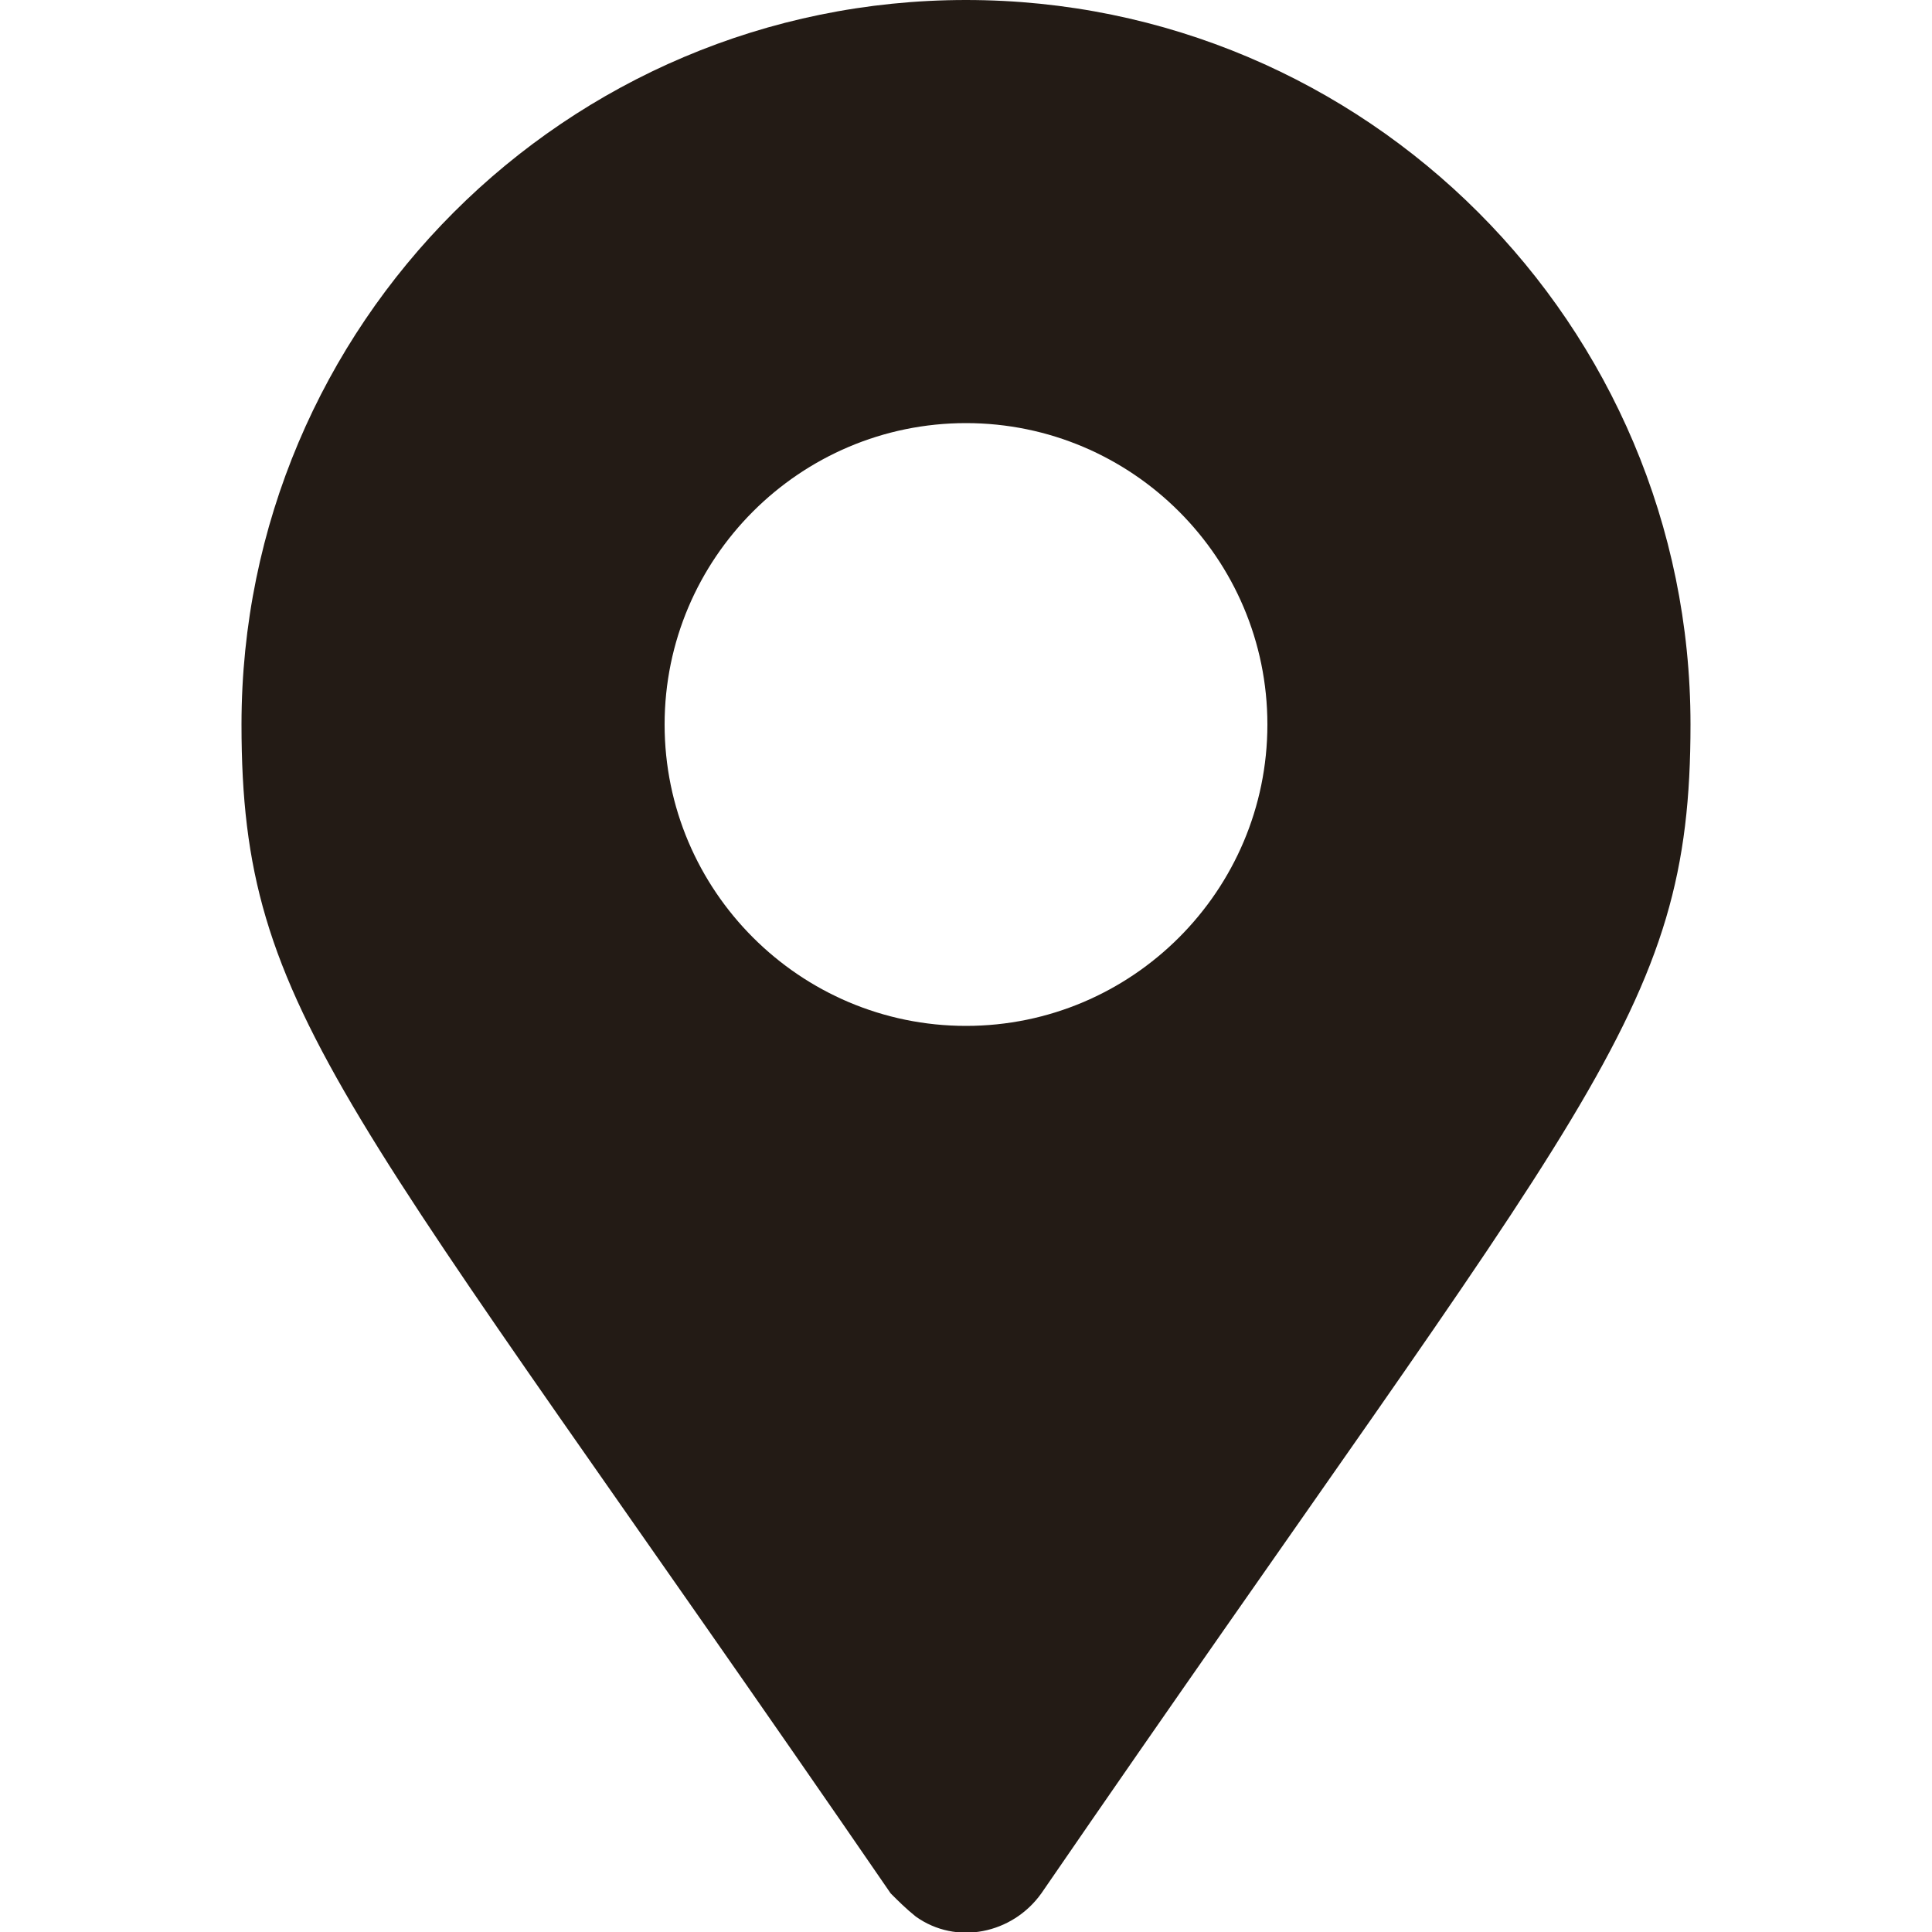
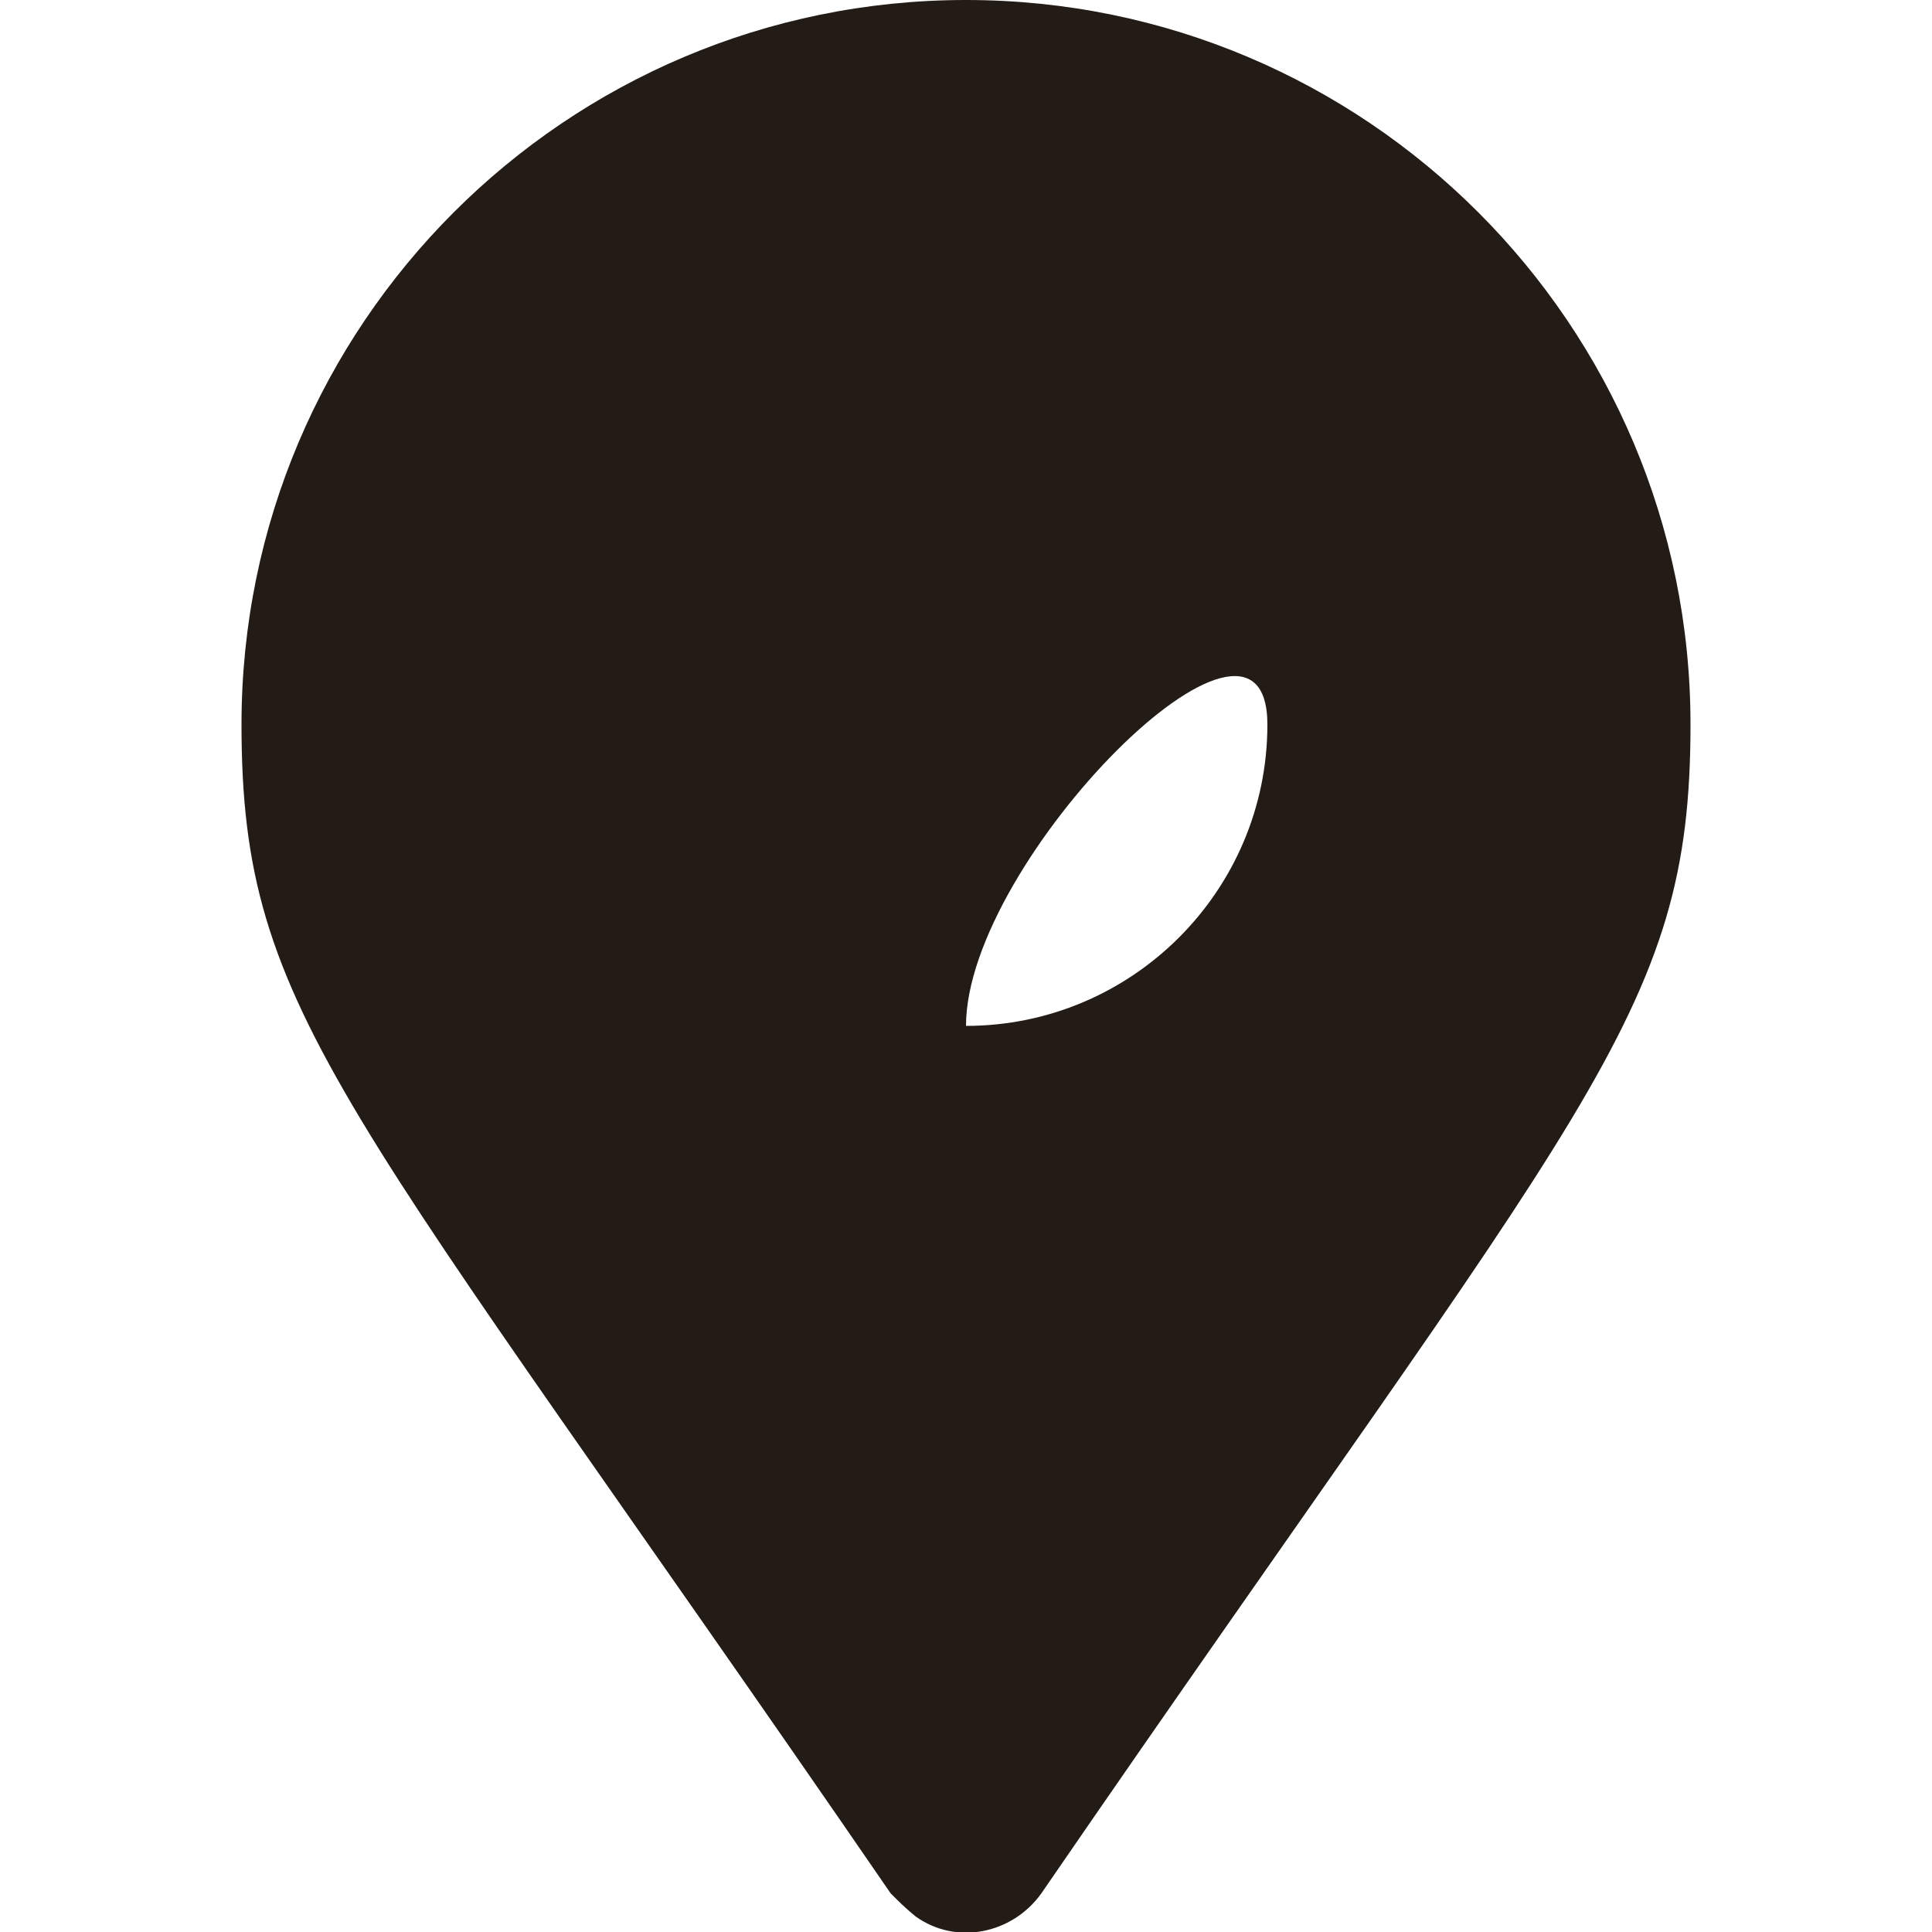
<svg xmlns="http://www.w3.org/2000/svg" version="1.1" id="Livello_1" x="0px" y="0px" viewBox="0 0 100 100" style="enable-background:new 0 0 100 100;" xml:space="preserve">
  <style type="text/css">
	.st0{fill:#231B15;}
</style>
-   <path id="Icon_awesome-map-marker-alt" class="st0" d="M46.1,98C17.8,56.8,12.5,52.6,12.5,37.5C12.5,16.8,29.3,0,50,0  s37.5,16.8,37.5,37.5l0,0c0,15.1-5.3,19.3-33.6,60.5c-1.5,2.1-4.4,2.7-6.5,1.2C46.9,98.8,46.5,98.4,46.1,98L46.1,98z M50,53.1  c8.6,0,15.6-7,15.6-15.6s-7-15.6-15.6-15.6s-15.6,7-15.6,15.6S41.4,53.1,50,53.1L50,53.1z" />
+   <path id="Icon_awesome-map-marker-alt" class="st0" d="M46.1,98C17.8,56.8,12.5,52.6,12.5,37.5C12.5,16.8,29.3,0,50,0  s37.5,16.8,37.5,37.5l0,0c0,15.1-5.3,19.3-33.6,60.5c-1.5,2.1-4.4,2.7-6.5,1.2C46.9,98.8,46.5,98.4,46.1,98L46.1,98z M50,53.1  c8.6,0,15.6-7,15.6-15.6s-15.6,7-15.6,15.6S41.4,53.1,50,53.1L50,53.1z" />
</svg>